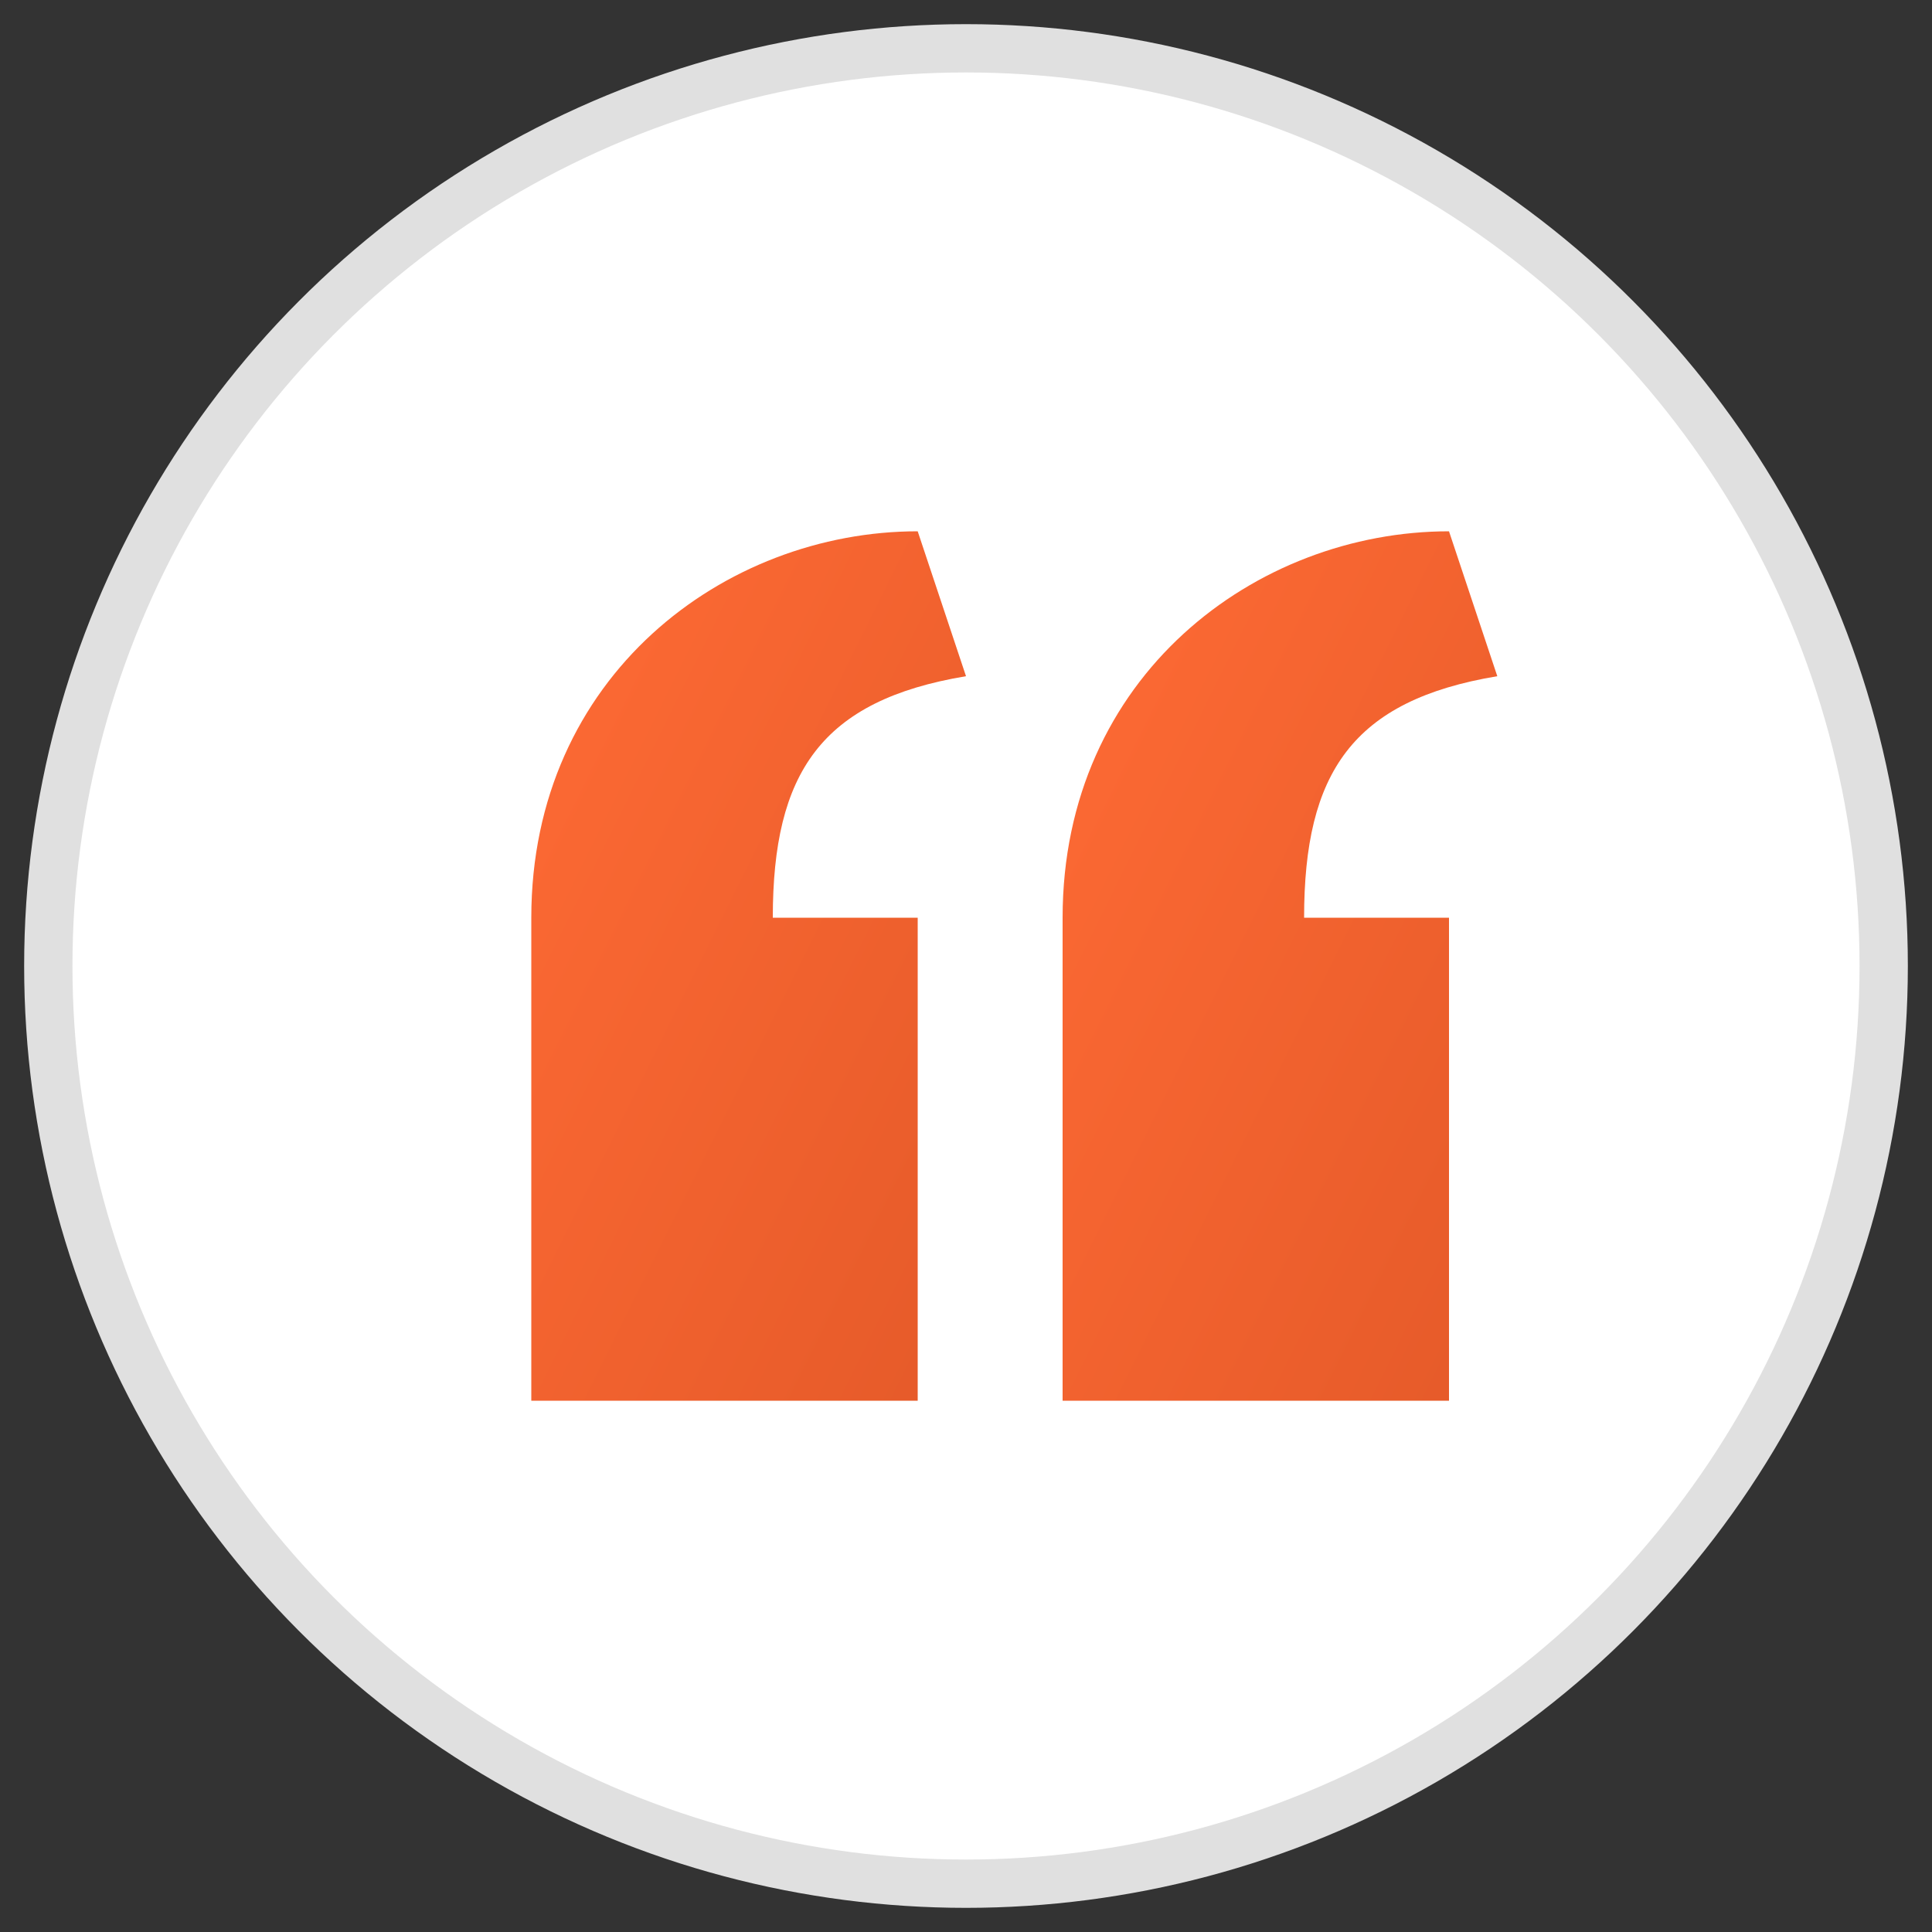
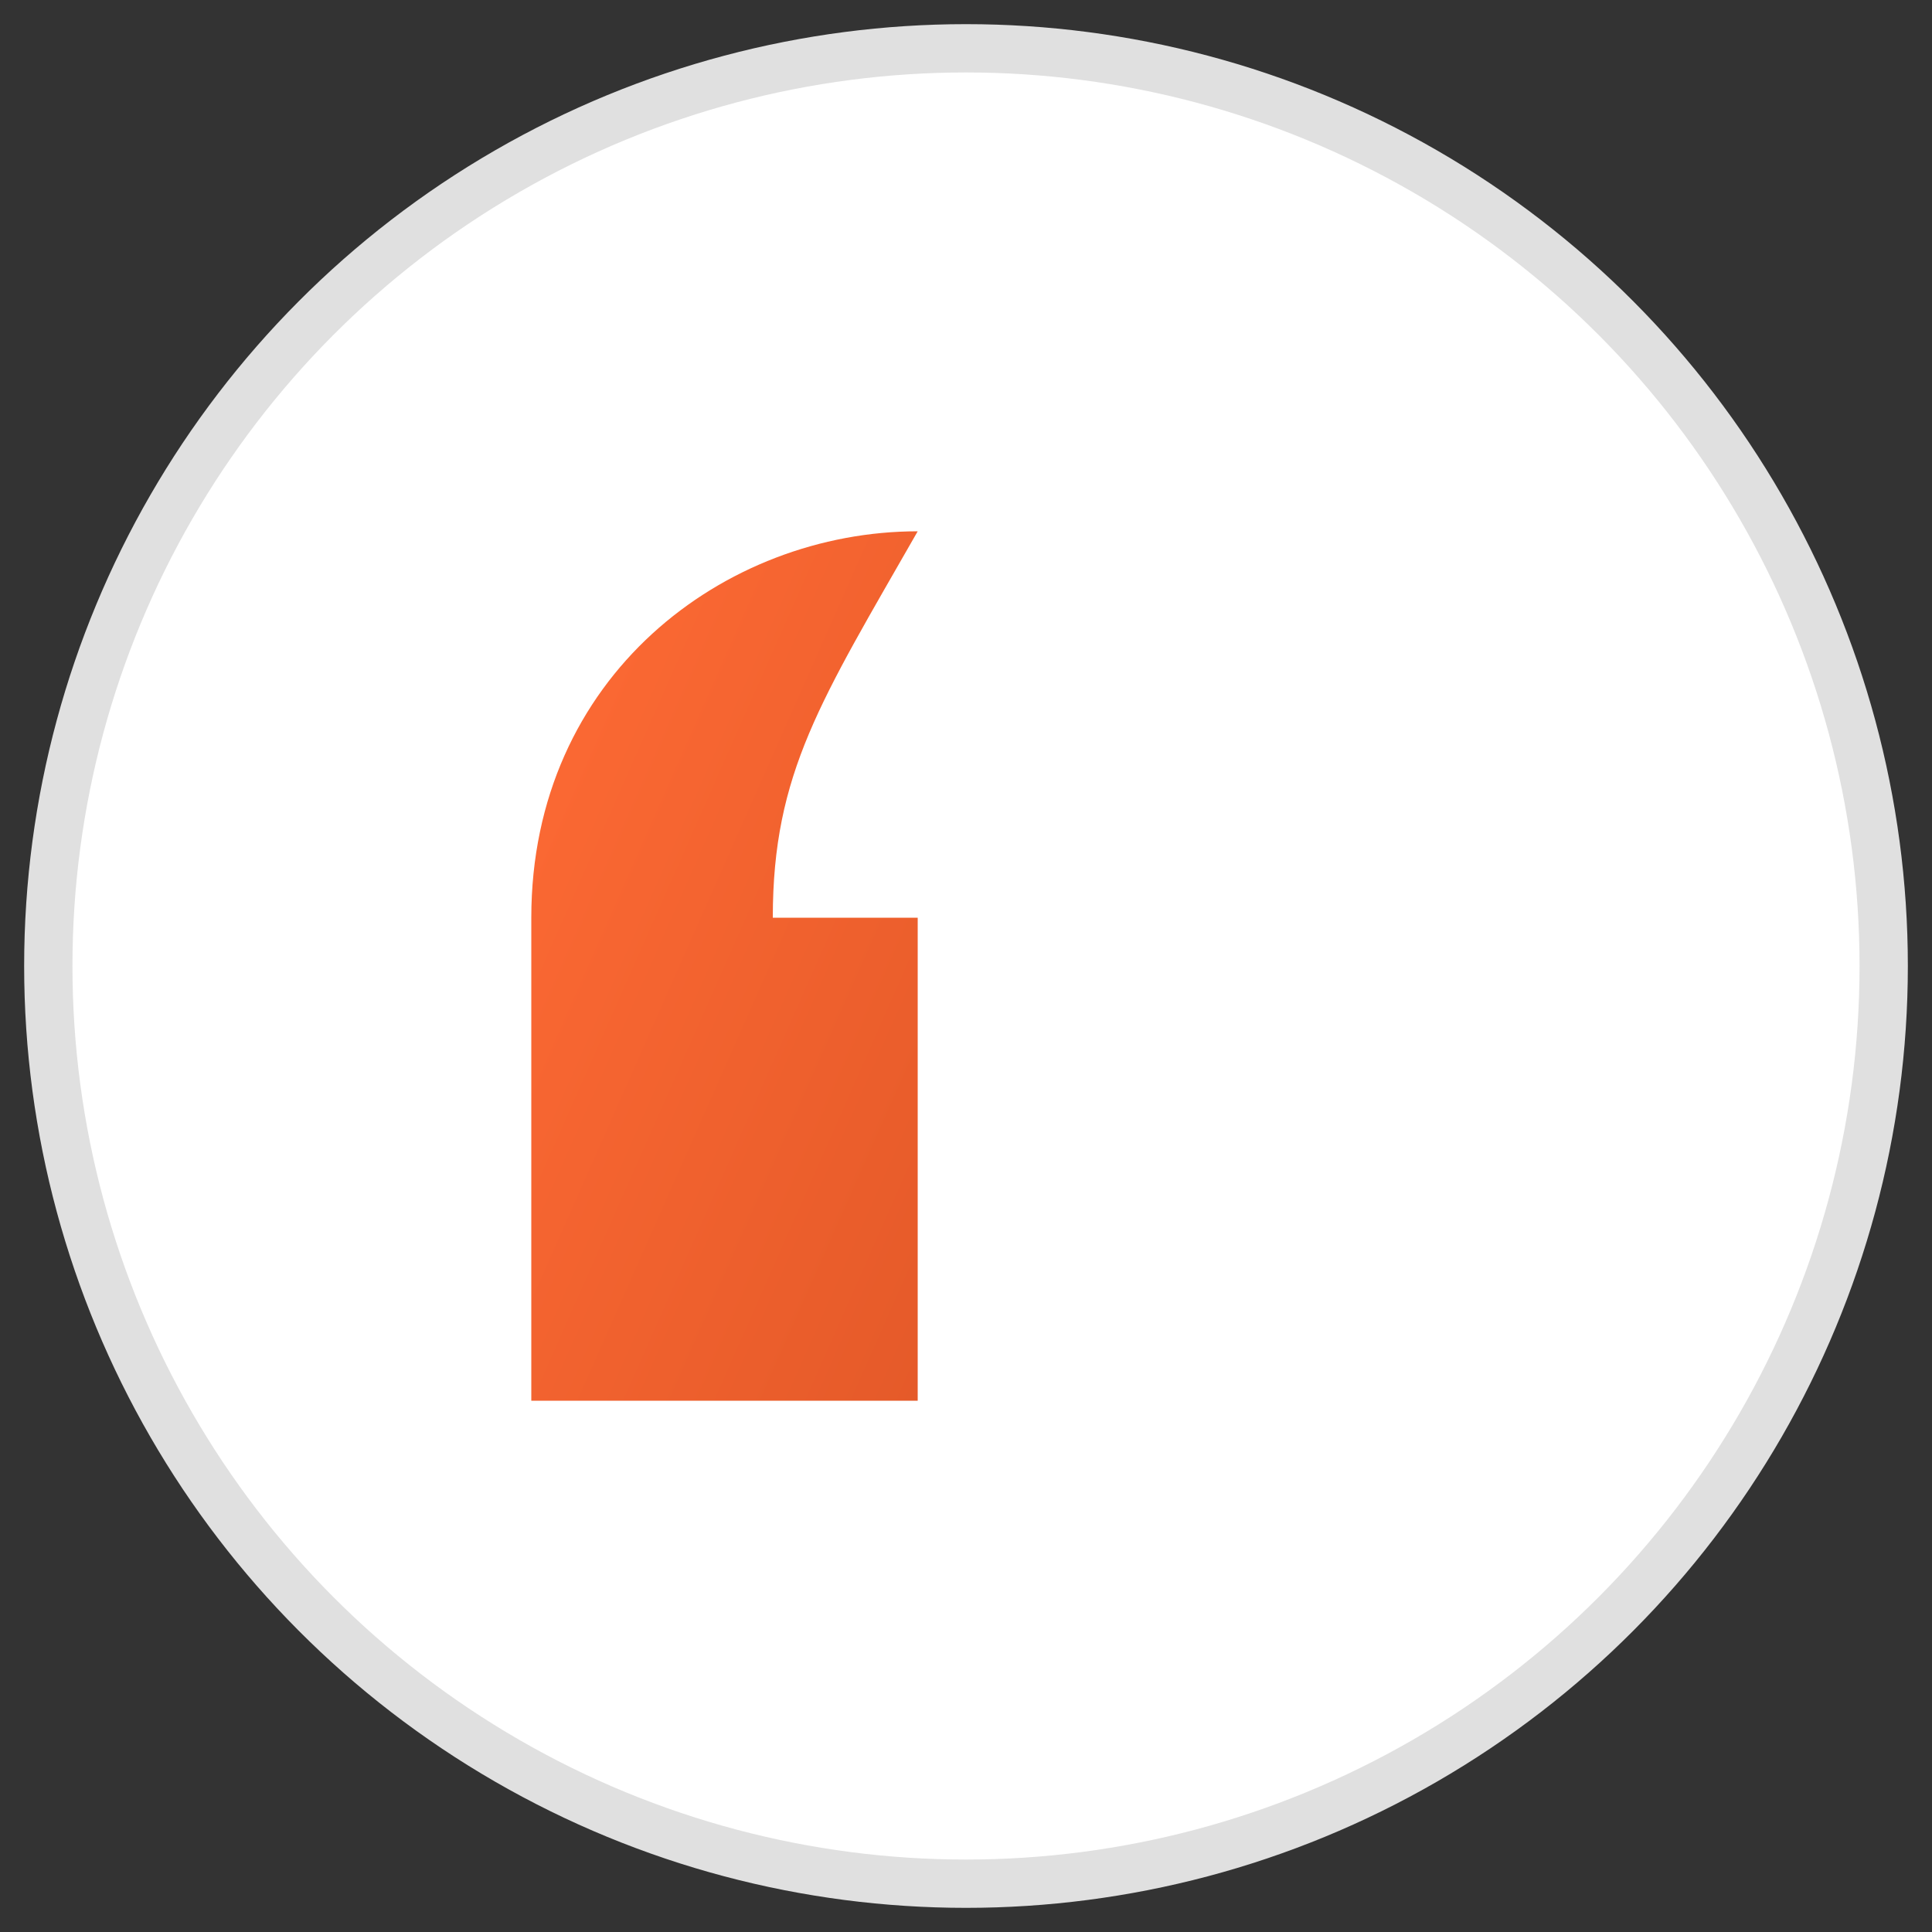
<svg xmlns="http://www.w3.org/2000/svg" width="40" height="40" viewBox="0 0 40 40">
  <rect x="0" y="0" width="40" height="40" fill="#333333" stroke="none" />
  <defs>
    <linearGradient id="quoteGradient" x1="0%" y1="0%" x2="100%" y2="100%">
      <stop offset="0%" stop-color="#ff6b35" />
      <stop offset="100%" stop-color="#e55a29" />
    </linearGradient>
  </defs>
  <circle cx="20" cy="20" r="19" fill="white" stroke="#e0e0e0" stroke-width="1" />
  <g transform="translate(11, 11)">
-     <path d="M0,18 L0,8 C0,3 4,0 8,0 L9,3 C6,3.5 5,5 5,8 L8,8 L8,18 Z" fill="url(#quoteGradient)" />
-     <path d="M11,18 L11,8 C11,3 15,0 19,0 L20,3 C17,3.5 16,5 16,8 L19,8 L19,18 Z" fill="url(#quoteGradient)" />
+     <path d="M0,18 L0,8 C0,3 4,0 8,0 C6,3.5 5,5 5,8 L8,8 L8,18 Z" fill="url(#quoteGradient)" />
  </g>
</svg>